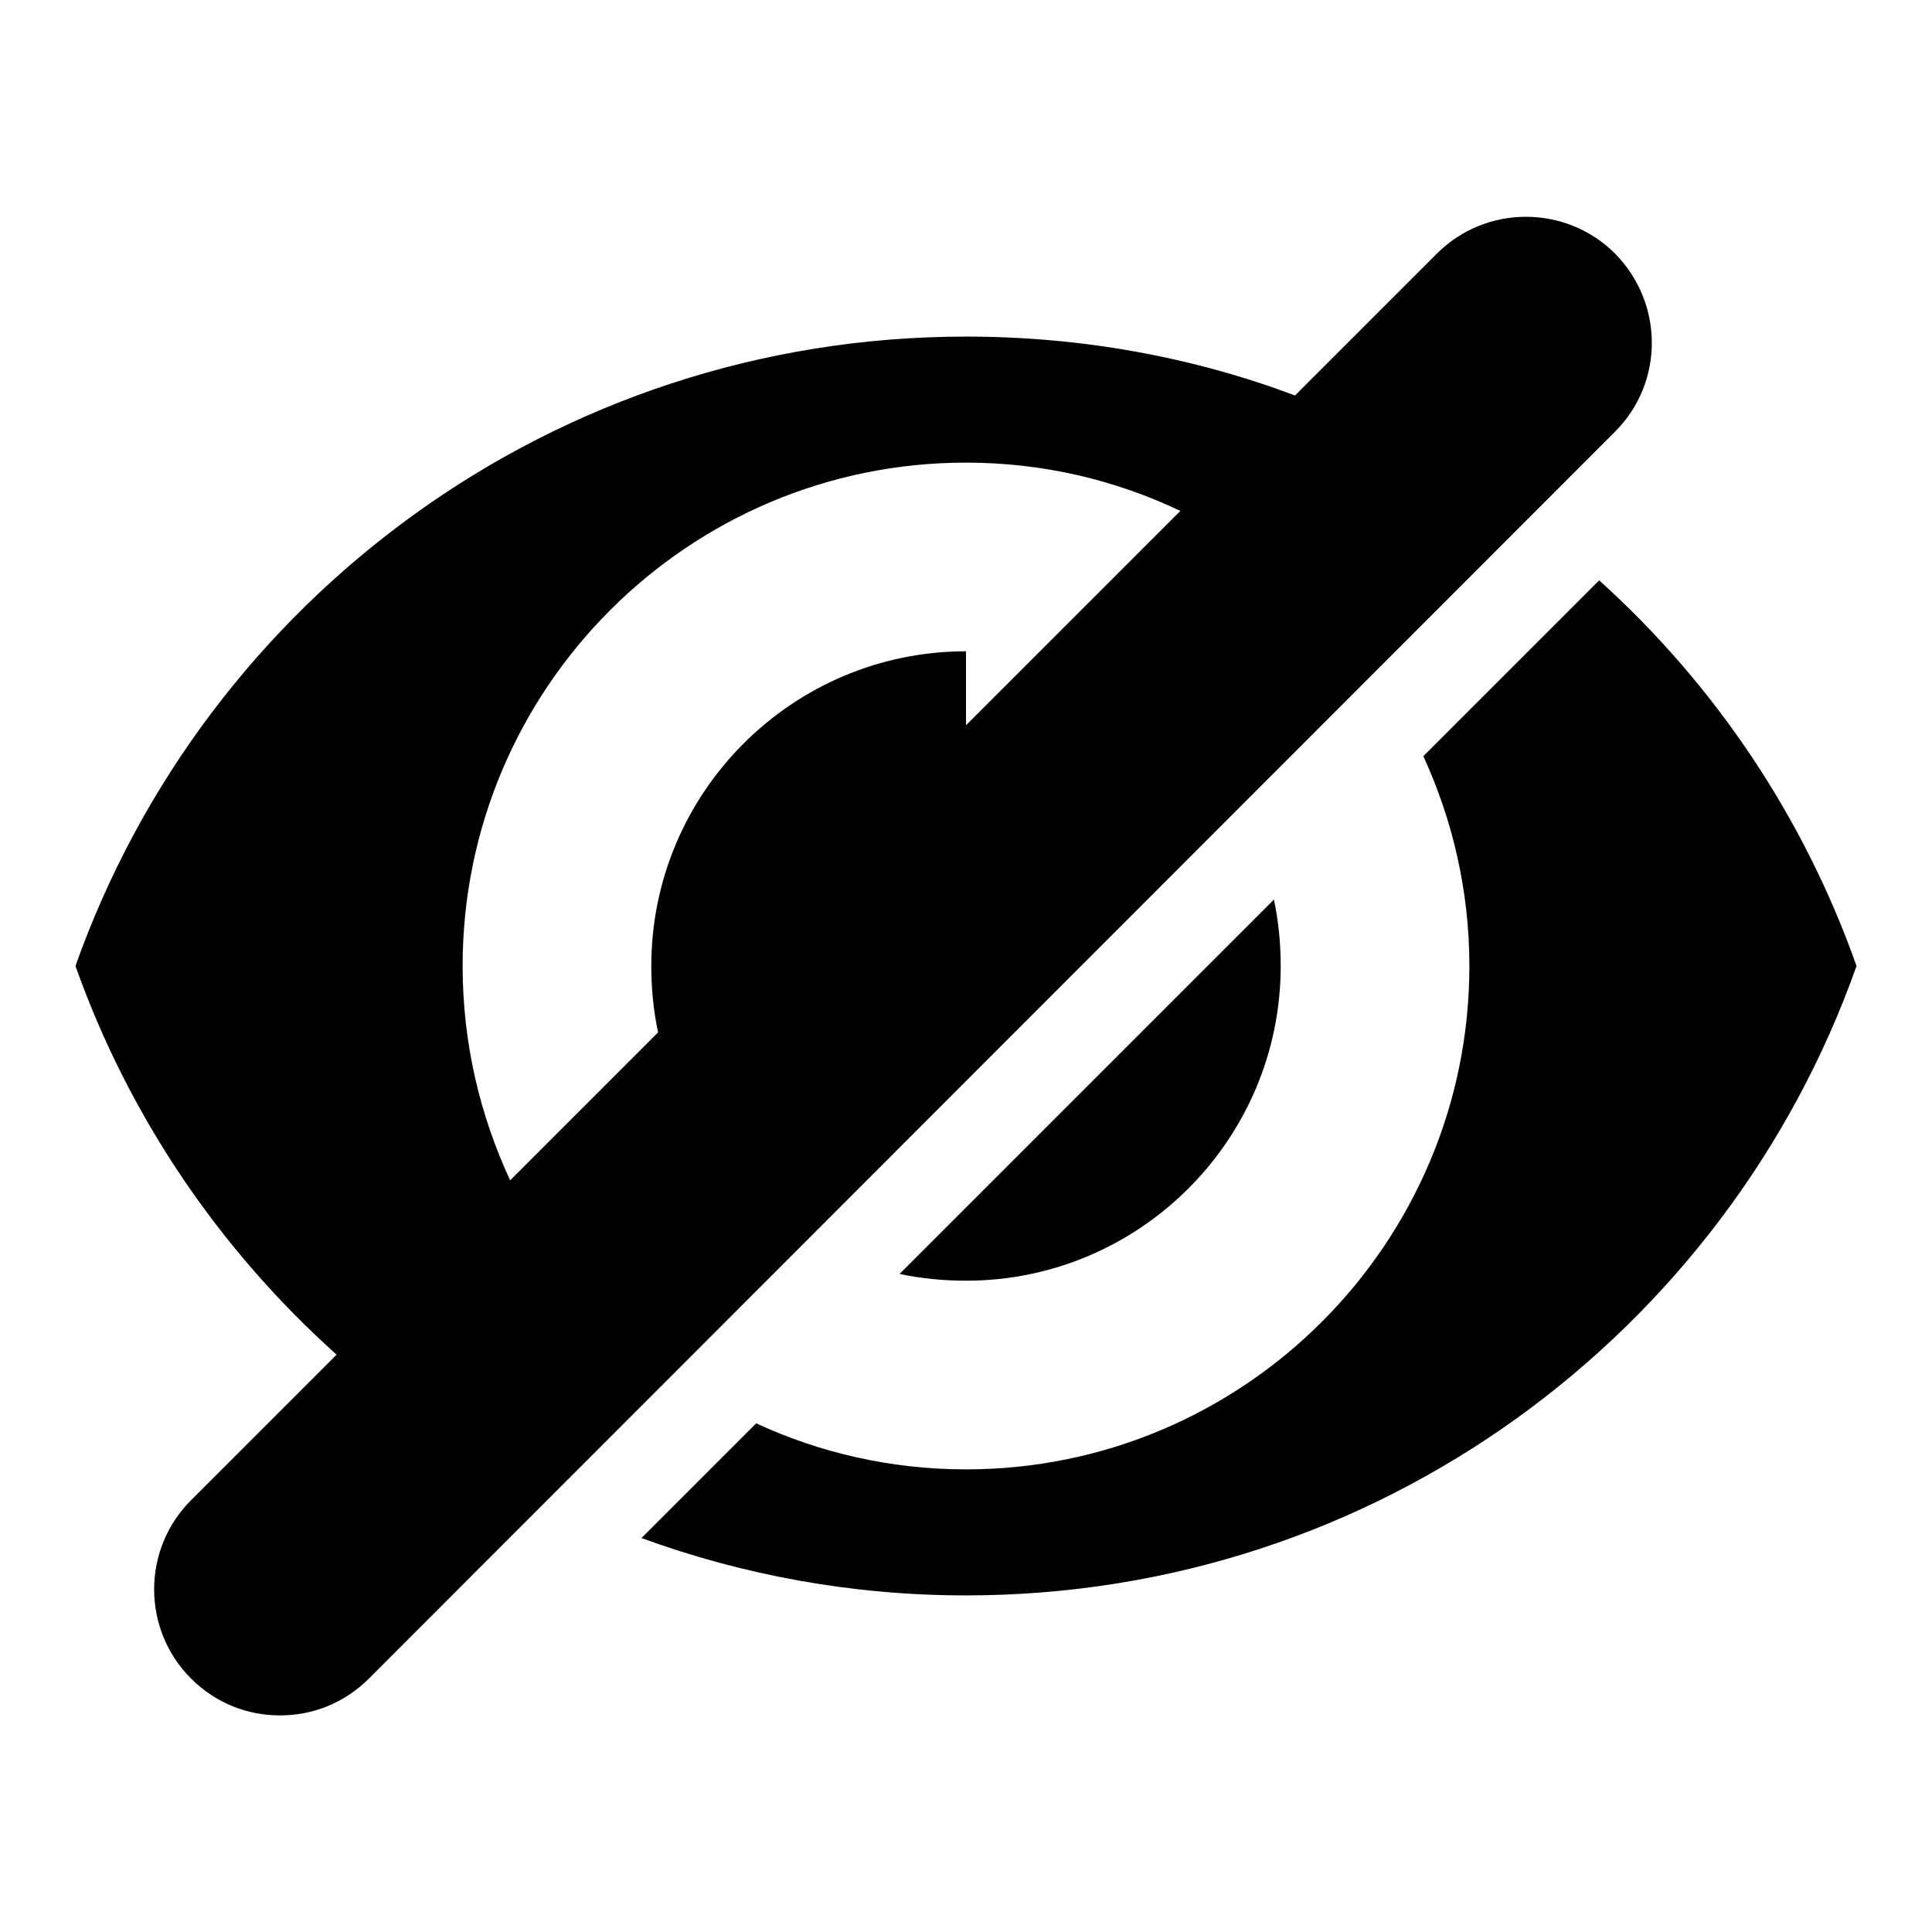
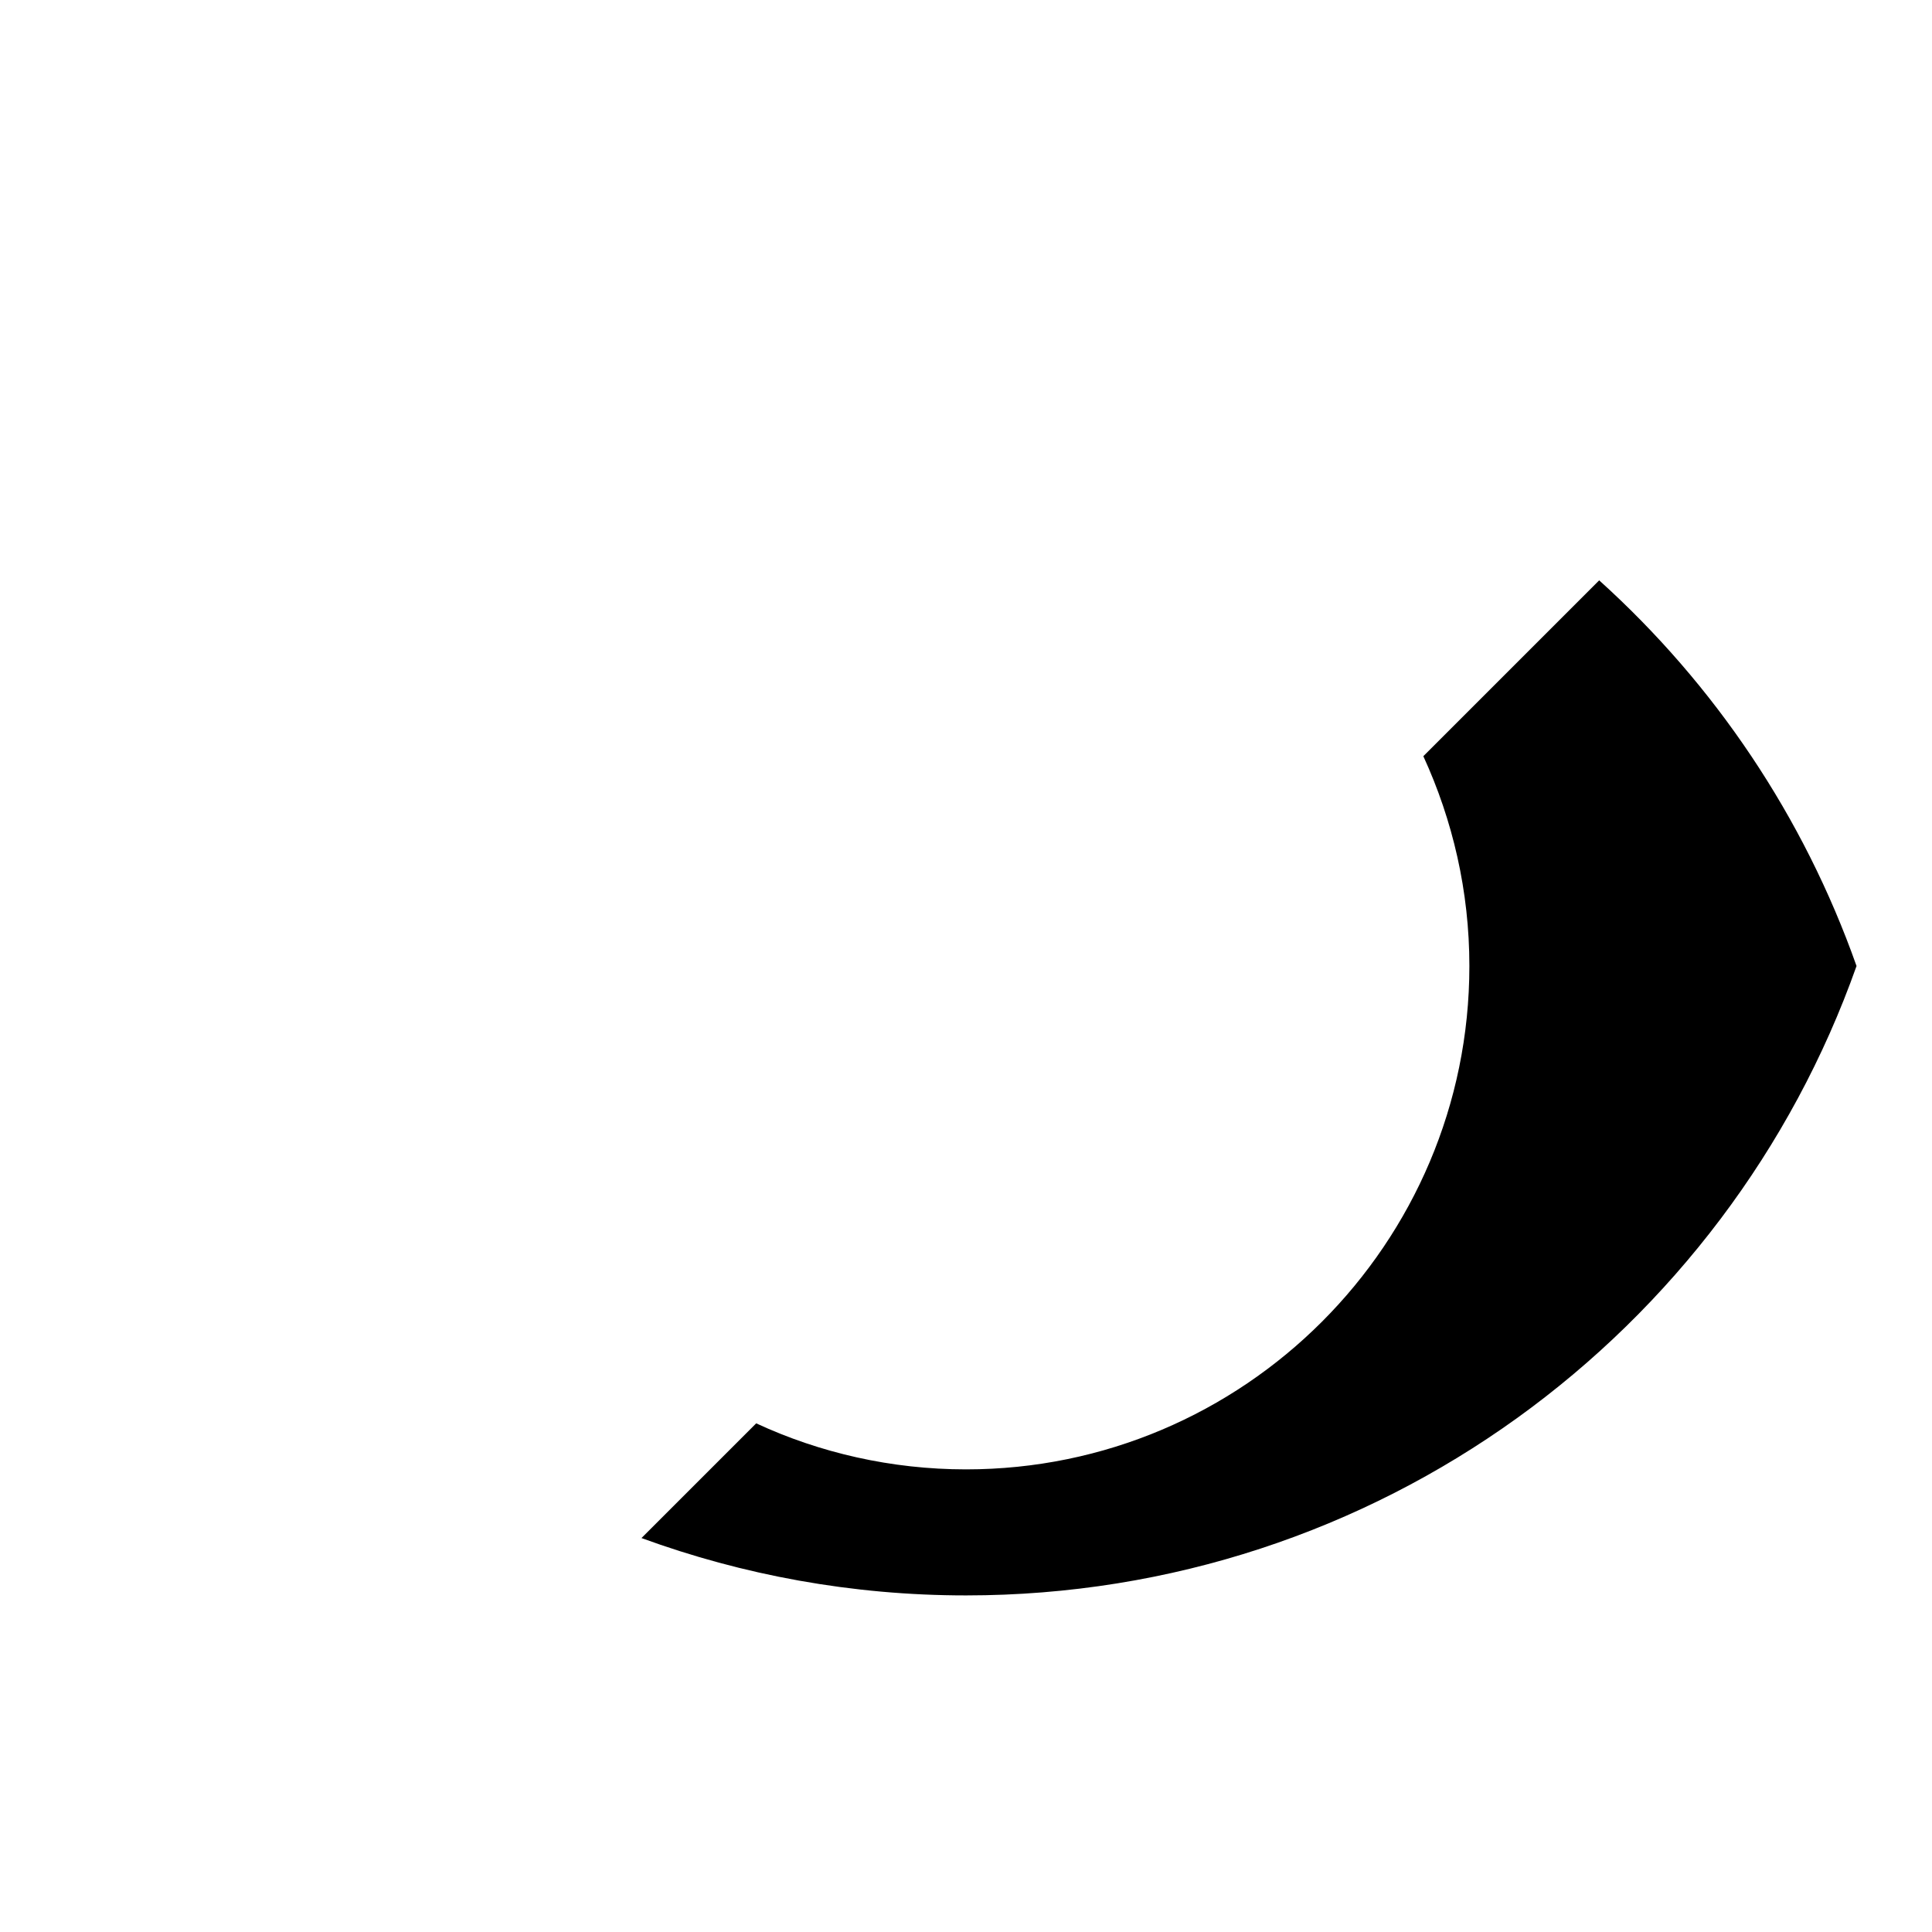
<svg xmlns="http://www.w3.org/2000/svg" version="1.1" x="0px" y="0px" viewBox="0 0 256 256" enable-background="new 0 0 256 256" xml:space="preserve">
  <g>
    <g>
-       <path fill="#000000" d="M214,33.6c-6.5-6.5-17.1-6.5-23.6,0l-18.8,18.8c-13.6-5.1-28.3-7.8-43.6-7.8C73.5,44.6,27.2,79.4,10,128c7.1,20,19.1,37.6,34.6,51.5l-19.3,19.3c-6.5,6.5-6.5,17.1,0,23.6c3.3,3.3,7.5,4.9,11.8,4.9c4.3,0,8.5-1.6,11.8-4.9L214,57.2C220.5,50.7,220.5,40.2,214,33.6z M61.3,128c0-36.8,29.9-66.7,66.7-66.7c10.2,0,19.8,2.3,28.4,6.4L128,96.1v-9.8c-23,0-41.7,18.7-41.7,41.7c0,3,0.3,6,0.9,8.8l-19.6,19.6C63.6,147.8,61.3,138.2,61.3,128z" />
-       <path fill="#000000" d="M128,169.7c23,0,41.7-18.7,41.7-41.7c0-3-0.3-6-0.9-8.8l-49.6,49.6C122,169.4,125,169.7,128,169.7z" />
      <path fill="#000000" d="M211.9,76.9l-23.3,23.3c3.9,8.5,6.1,17.9,6.1,27.8c0,36.8-29.9,66.7-66.7,66.7c-9.9,0-19.4-2.2-27.8-6.1L85,203.8c13.4,4.9,27.9,7.6,43,7.6c54.5,0,100.8-34.8,118-83.4C239,108.2,227.2,90.7,211.9,76.9z" />
    </g>
  </g>
</svg>